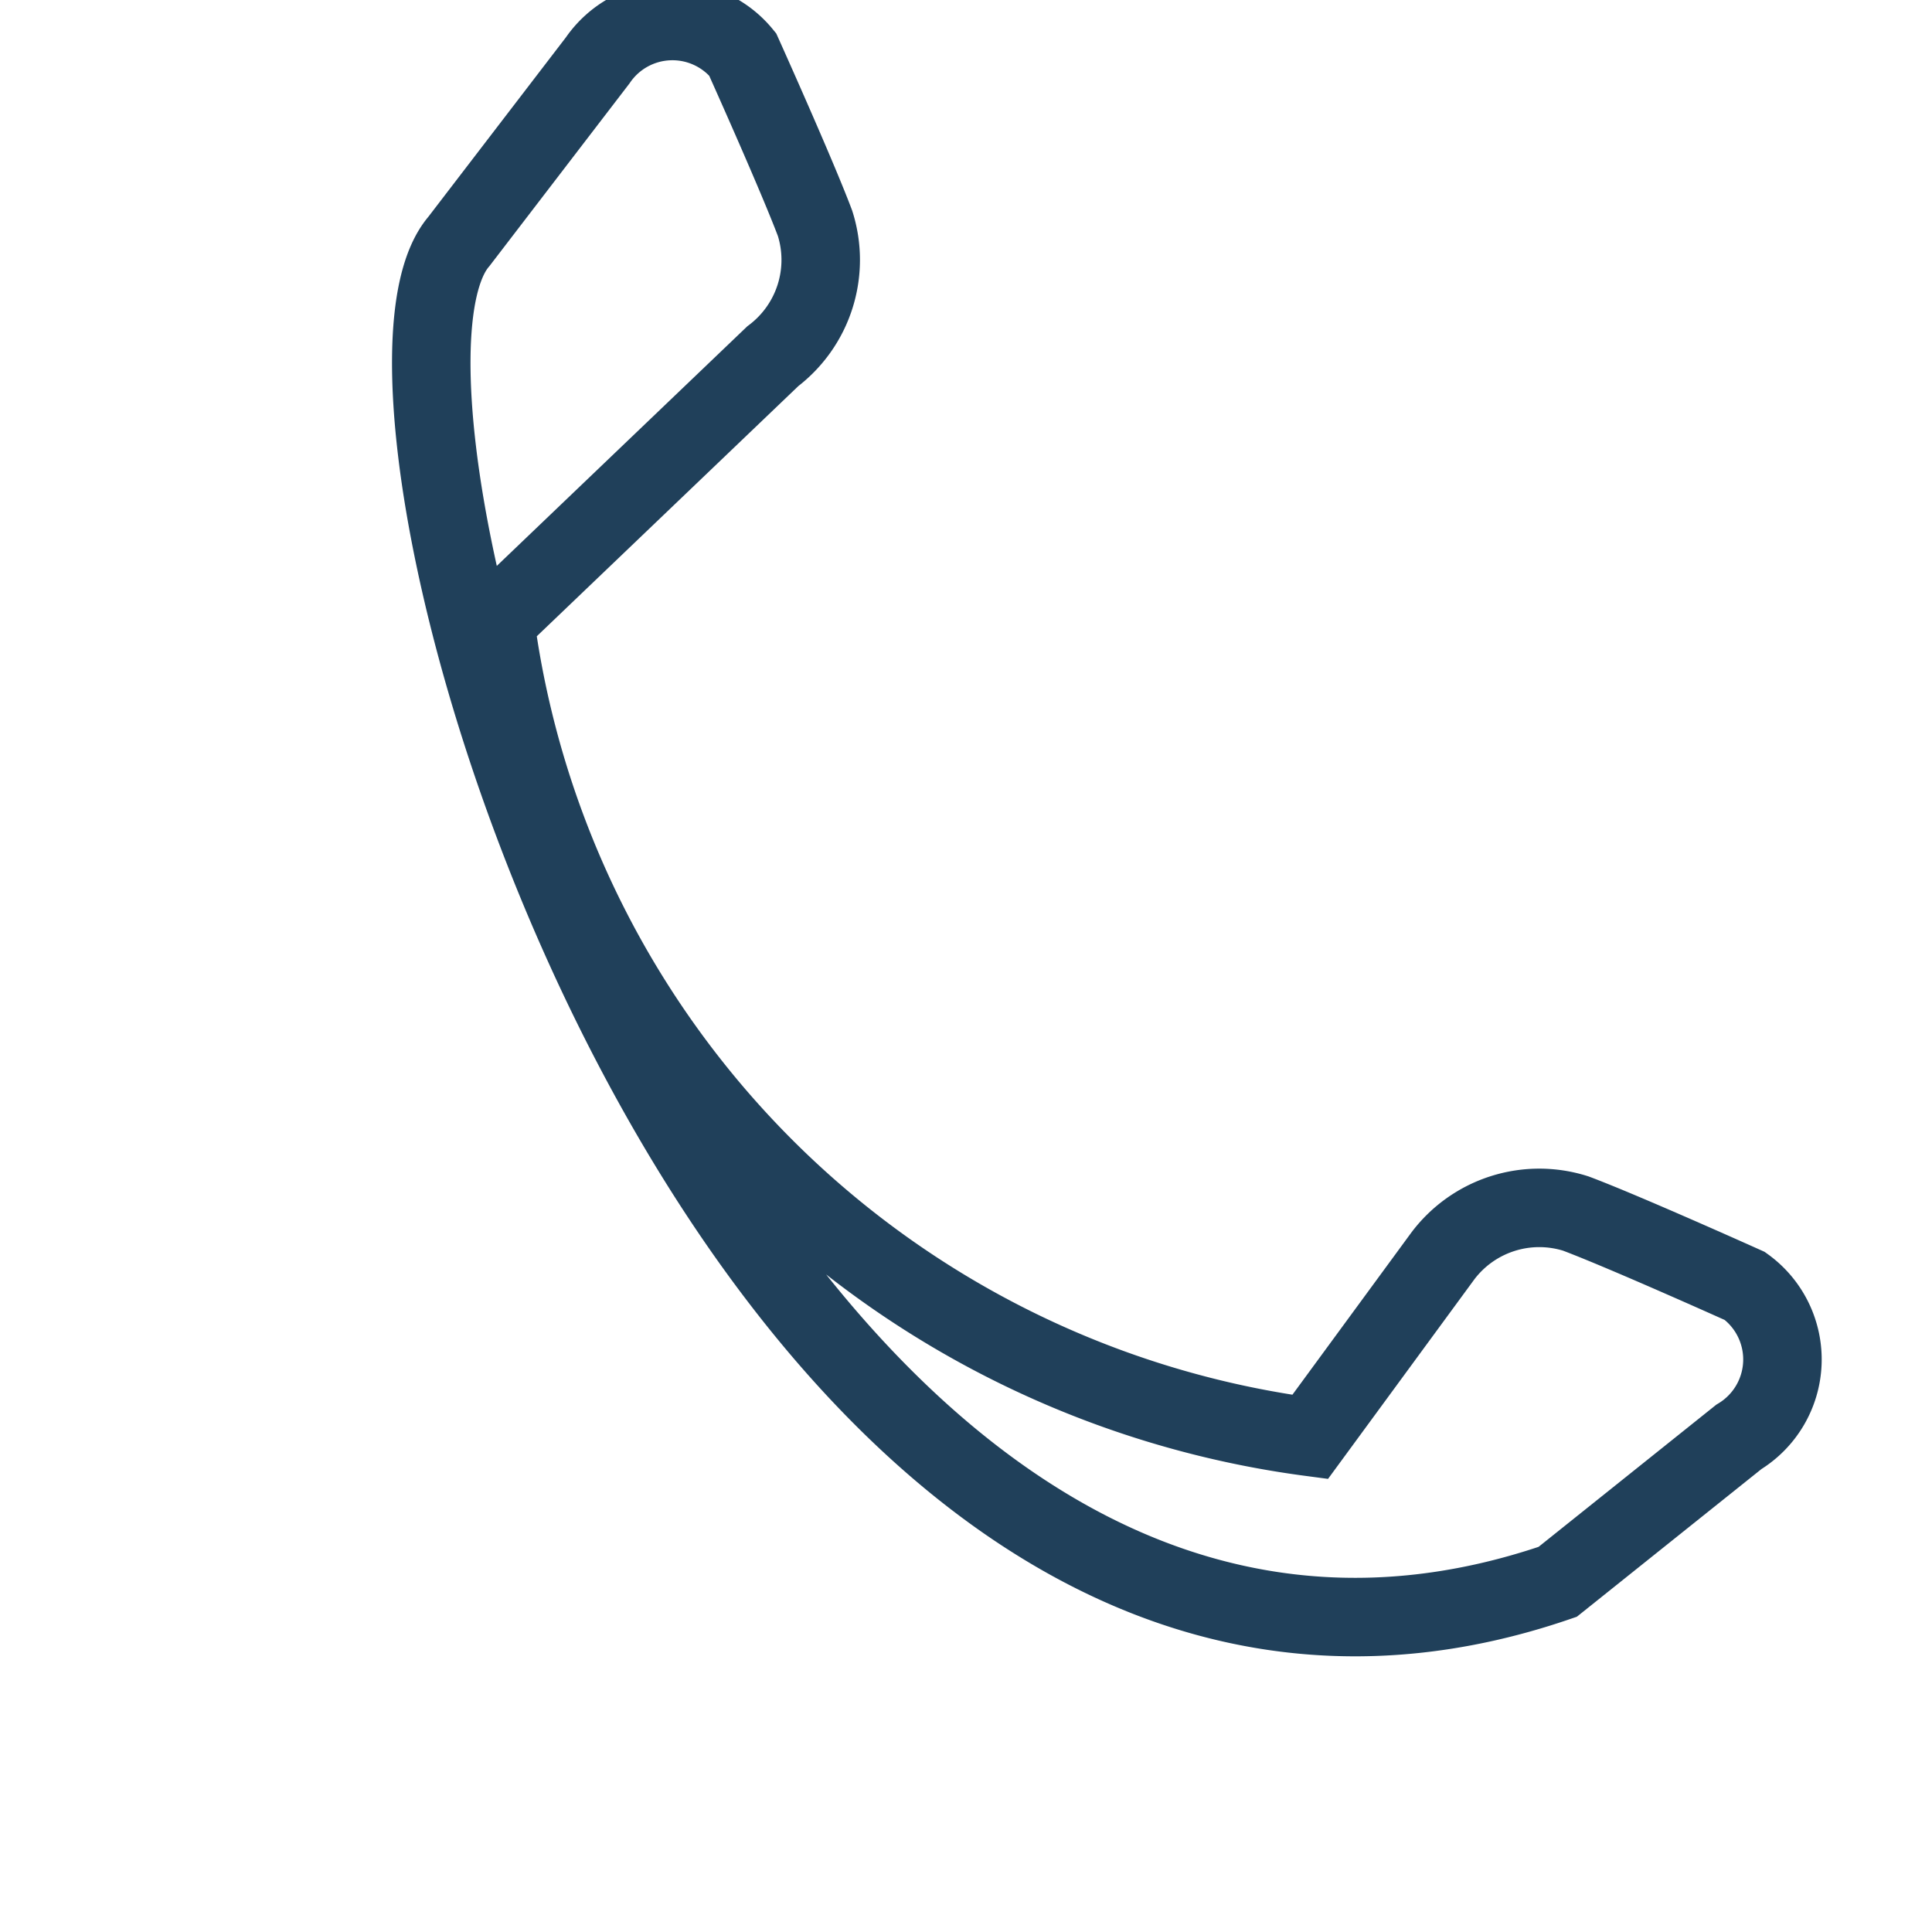
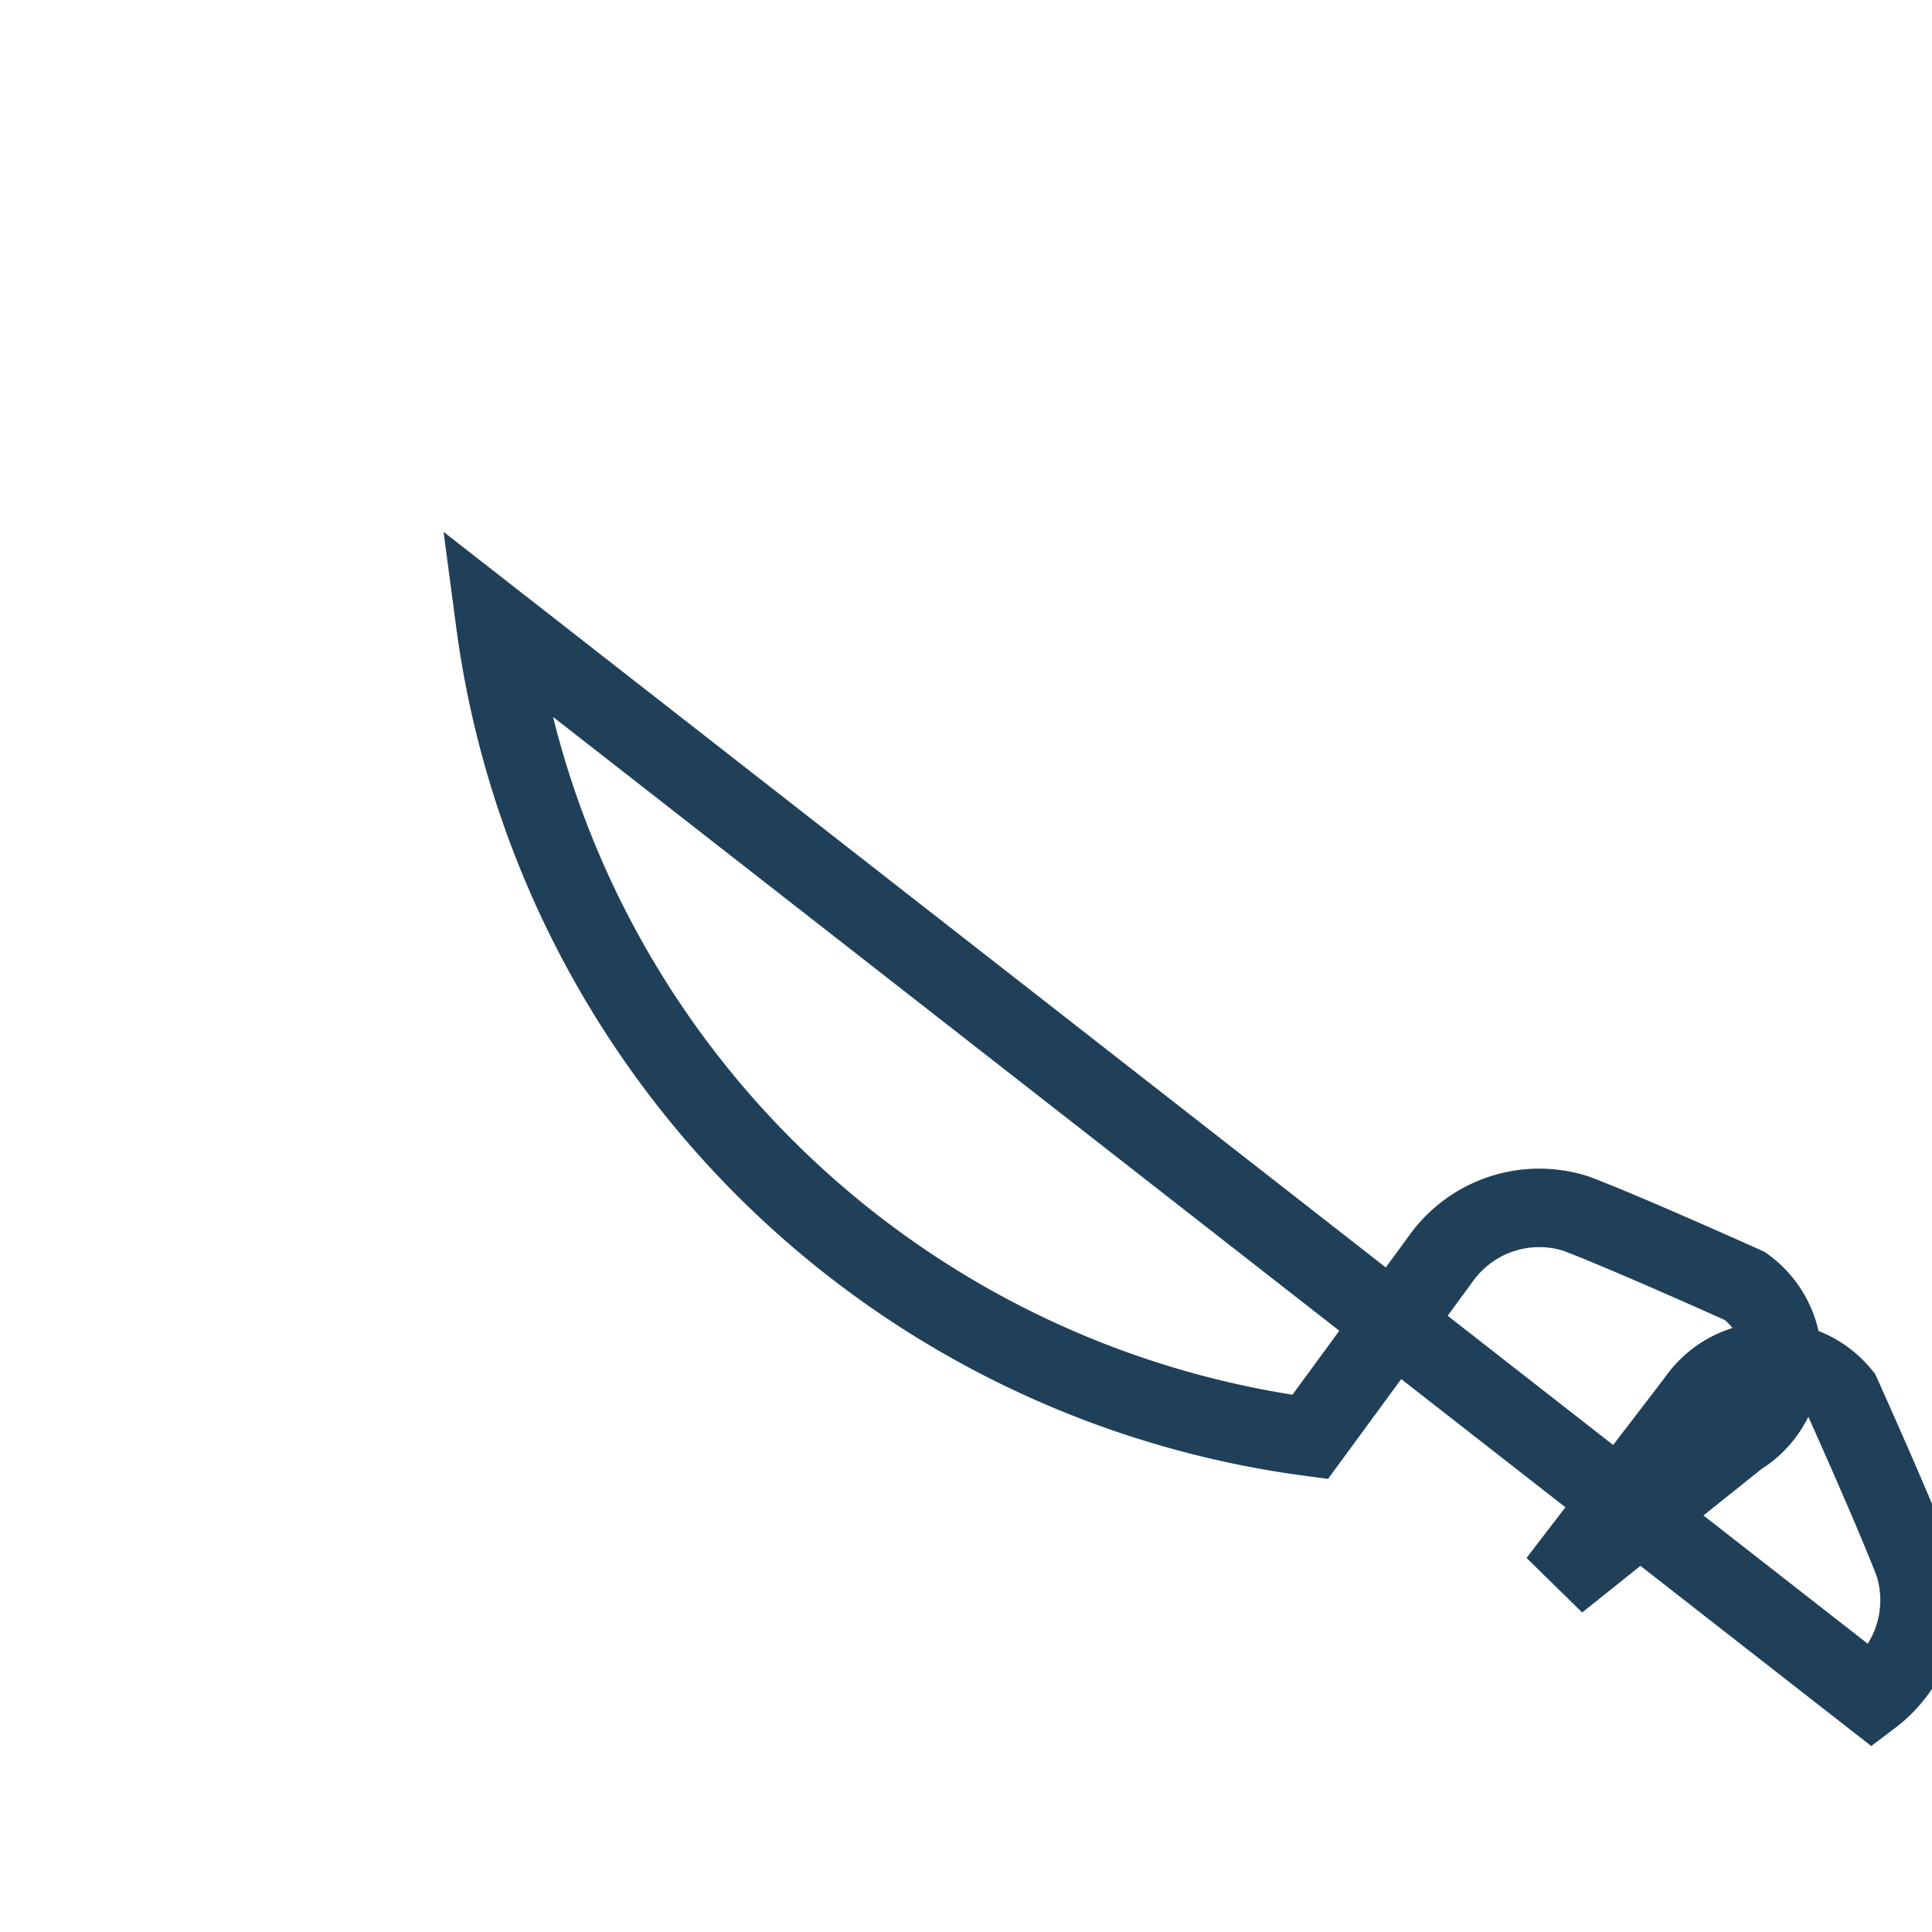
<svg xmlns="http://www.w3.org/2000/svg" width="32" height="32" viewBox="0 0 32 32">
-   <path d="M8.2 10.3a15.7 15.7 0 0 0 13.5 13.5l2.2-3a2 2 0 0 1 2.2-.7c.8.3 2.8 1.2 2.8 1.2a1.5 1.5 0 0 1-.1 2.5l-3 2.4C12.4 30.8 5.2 6.8 7.6 4l2.3-3a1.5 1.5 0 0 1 2.4-.1s.9 2 1.2 2.8a2 2 0 0 1-.7 2.2z" fill="none" stroke="#20405A" stroke-width="1.3" />
+   <path d="M8.2 10.3a15.7 15.7 0 0 0 13.5 13.5l2.2-3a2 2 0 0 1 2.2-.7c.8.3 2.8 1.2 2.8 1.2a1.5 1.5 0 0 1-.1 2.5l-3 2.4l2.3-3a1.5 1.5 0 0 1 2.4-.1s.9 2 1.2 2.8a2 2 0 0 1-.7 2.2z" fill="none" stroke="#20405A" stroke-width="1.3" />
</svg>